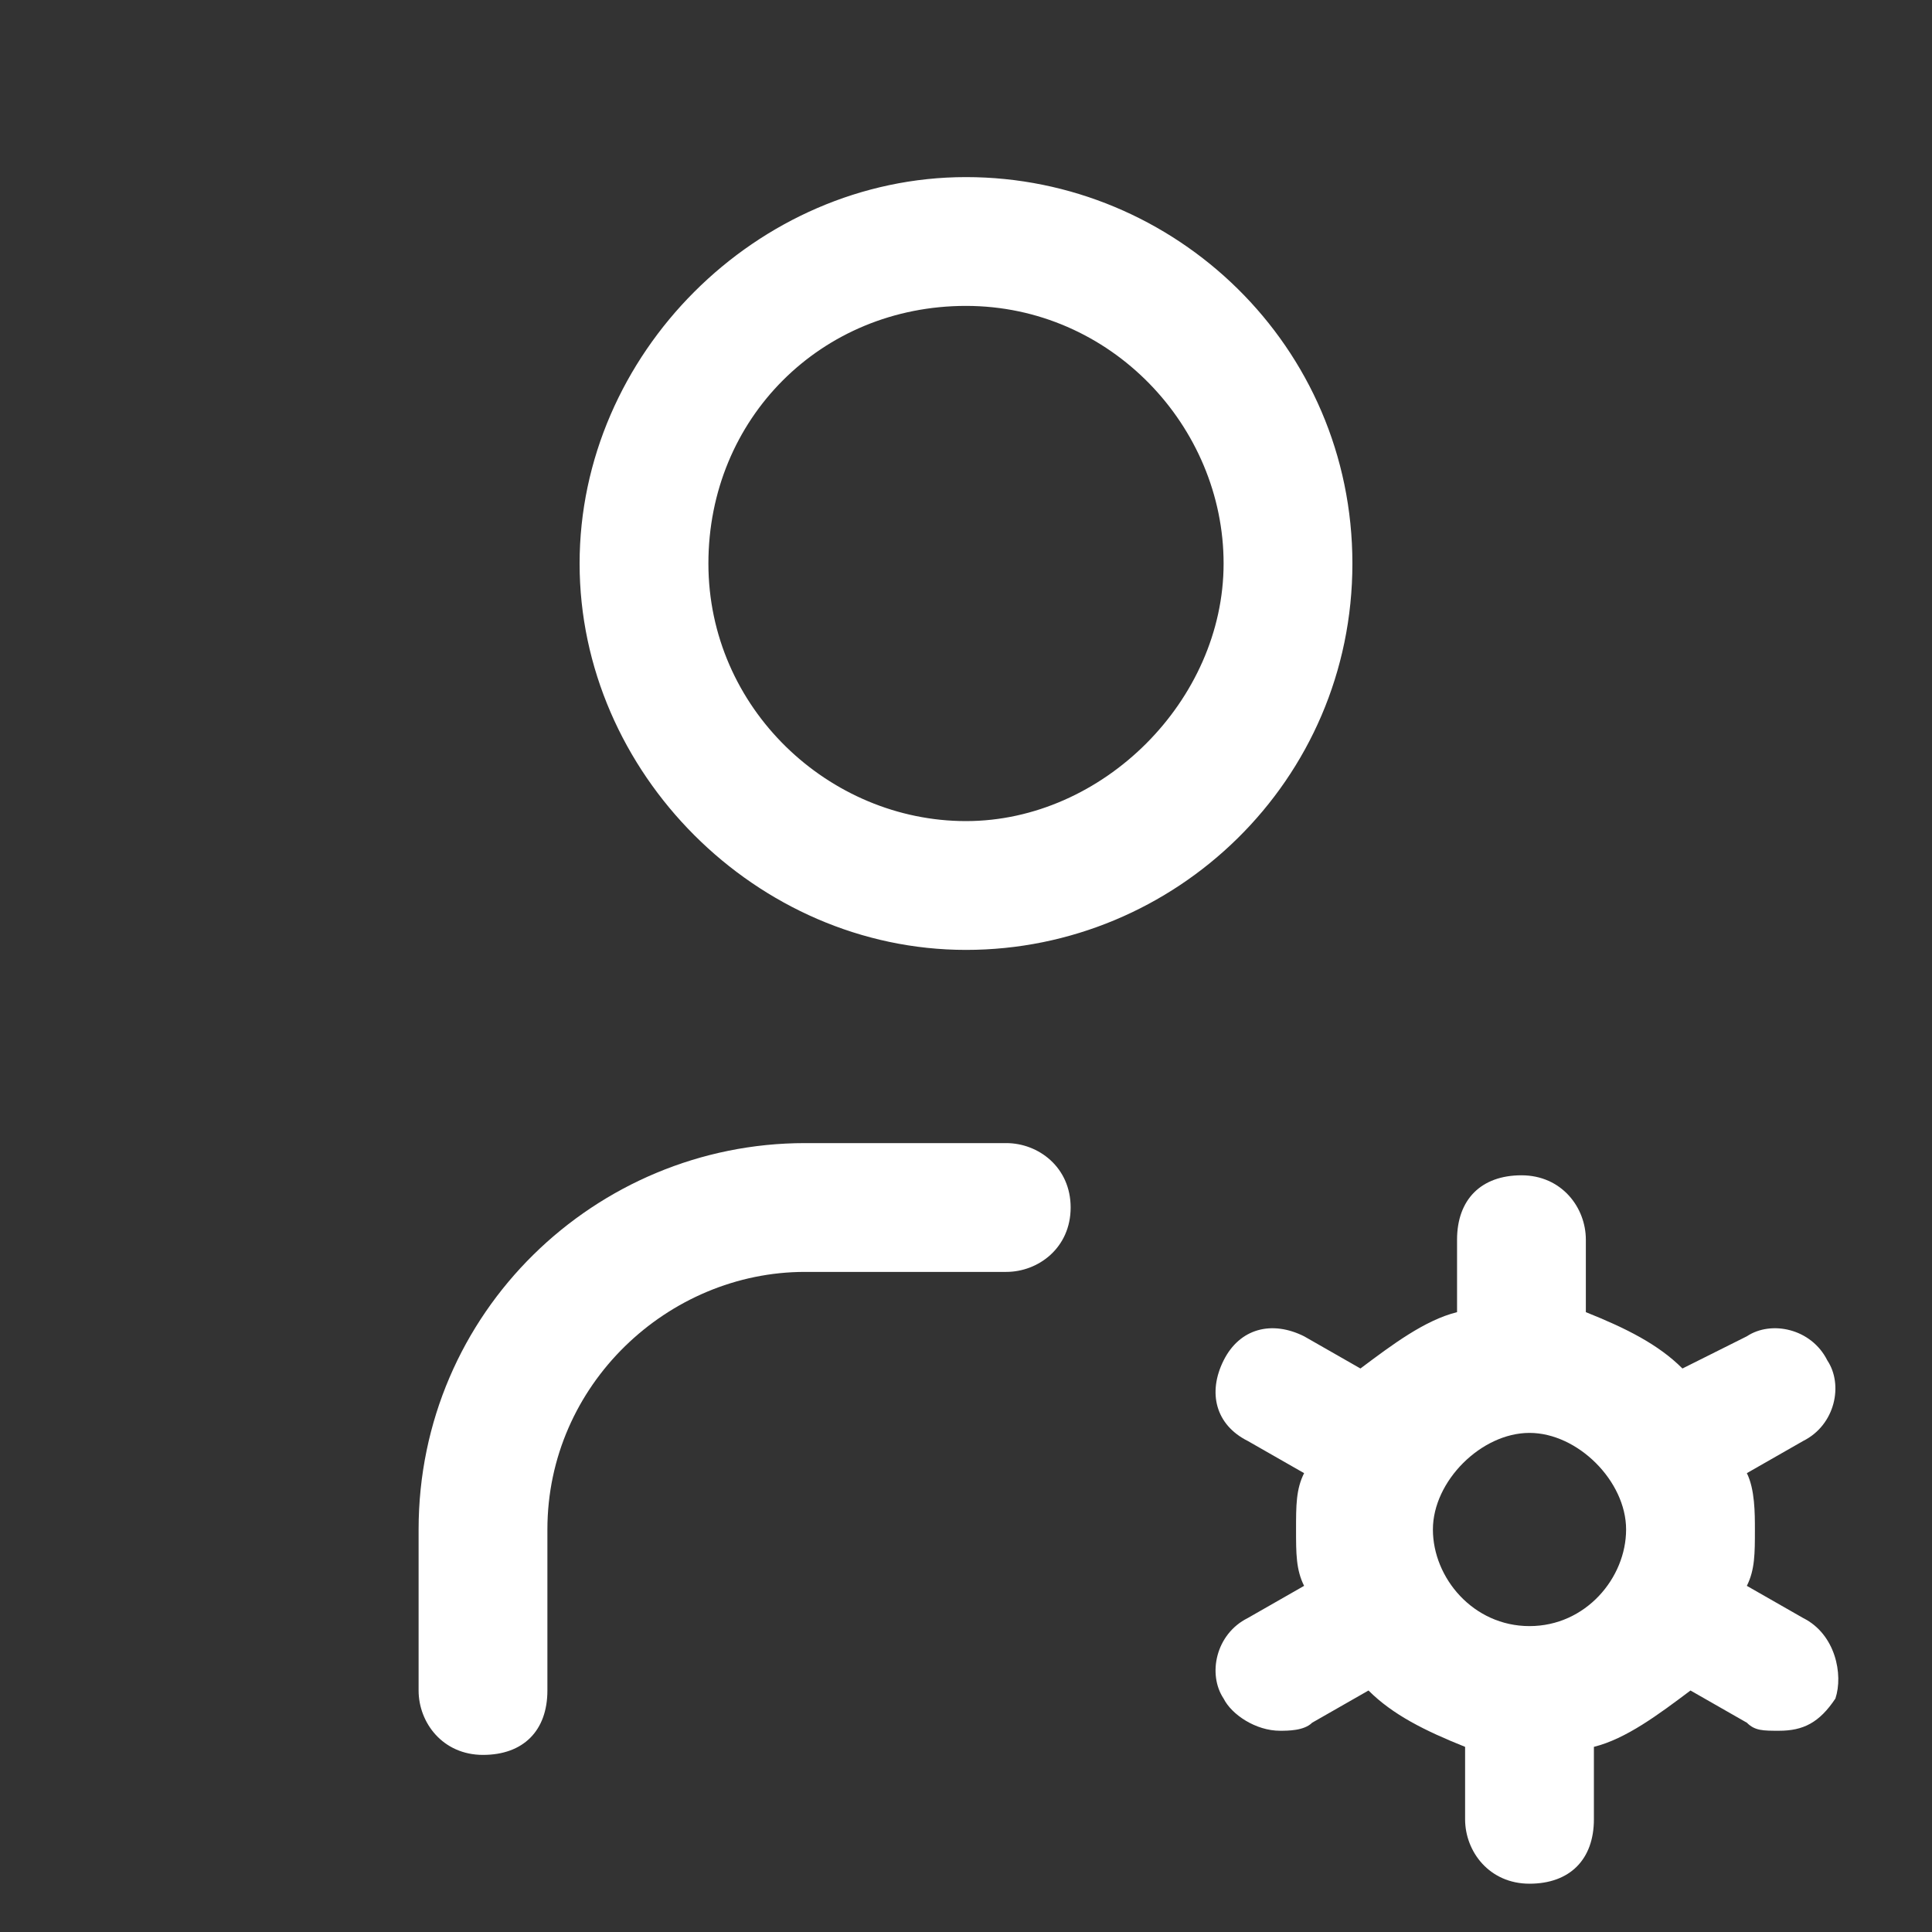
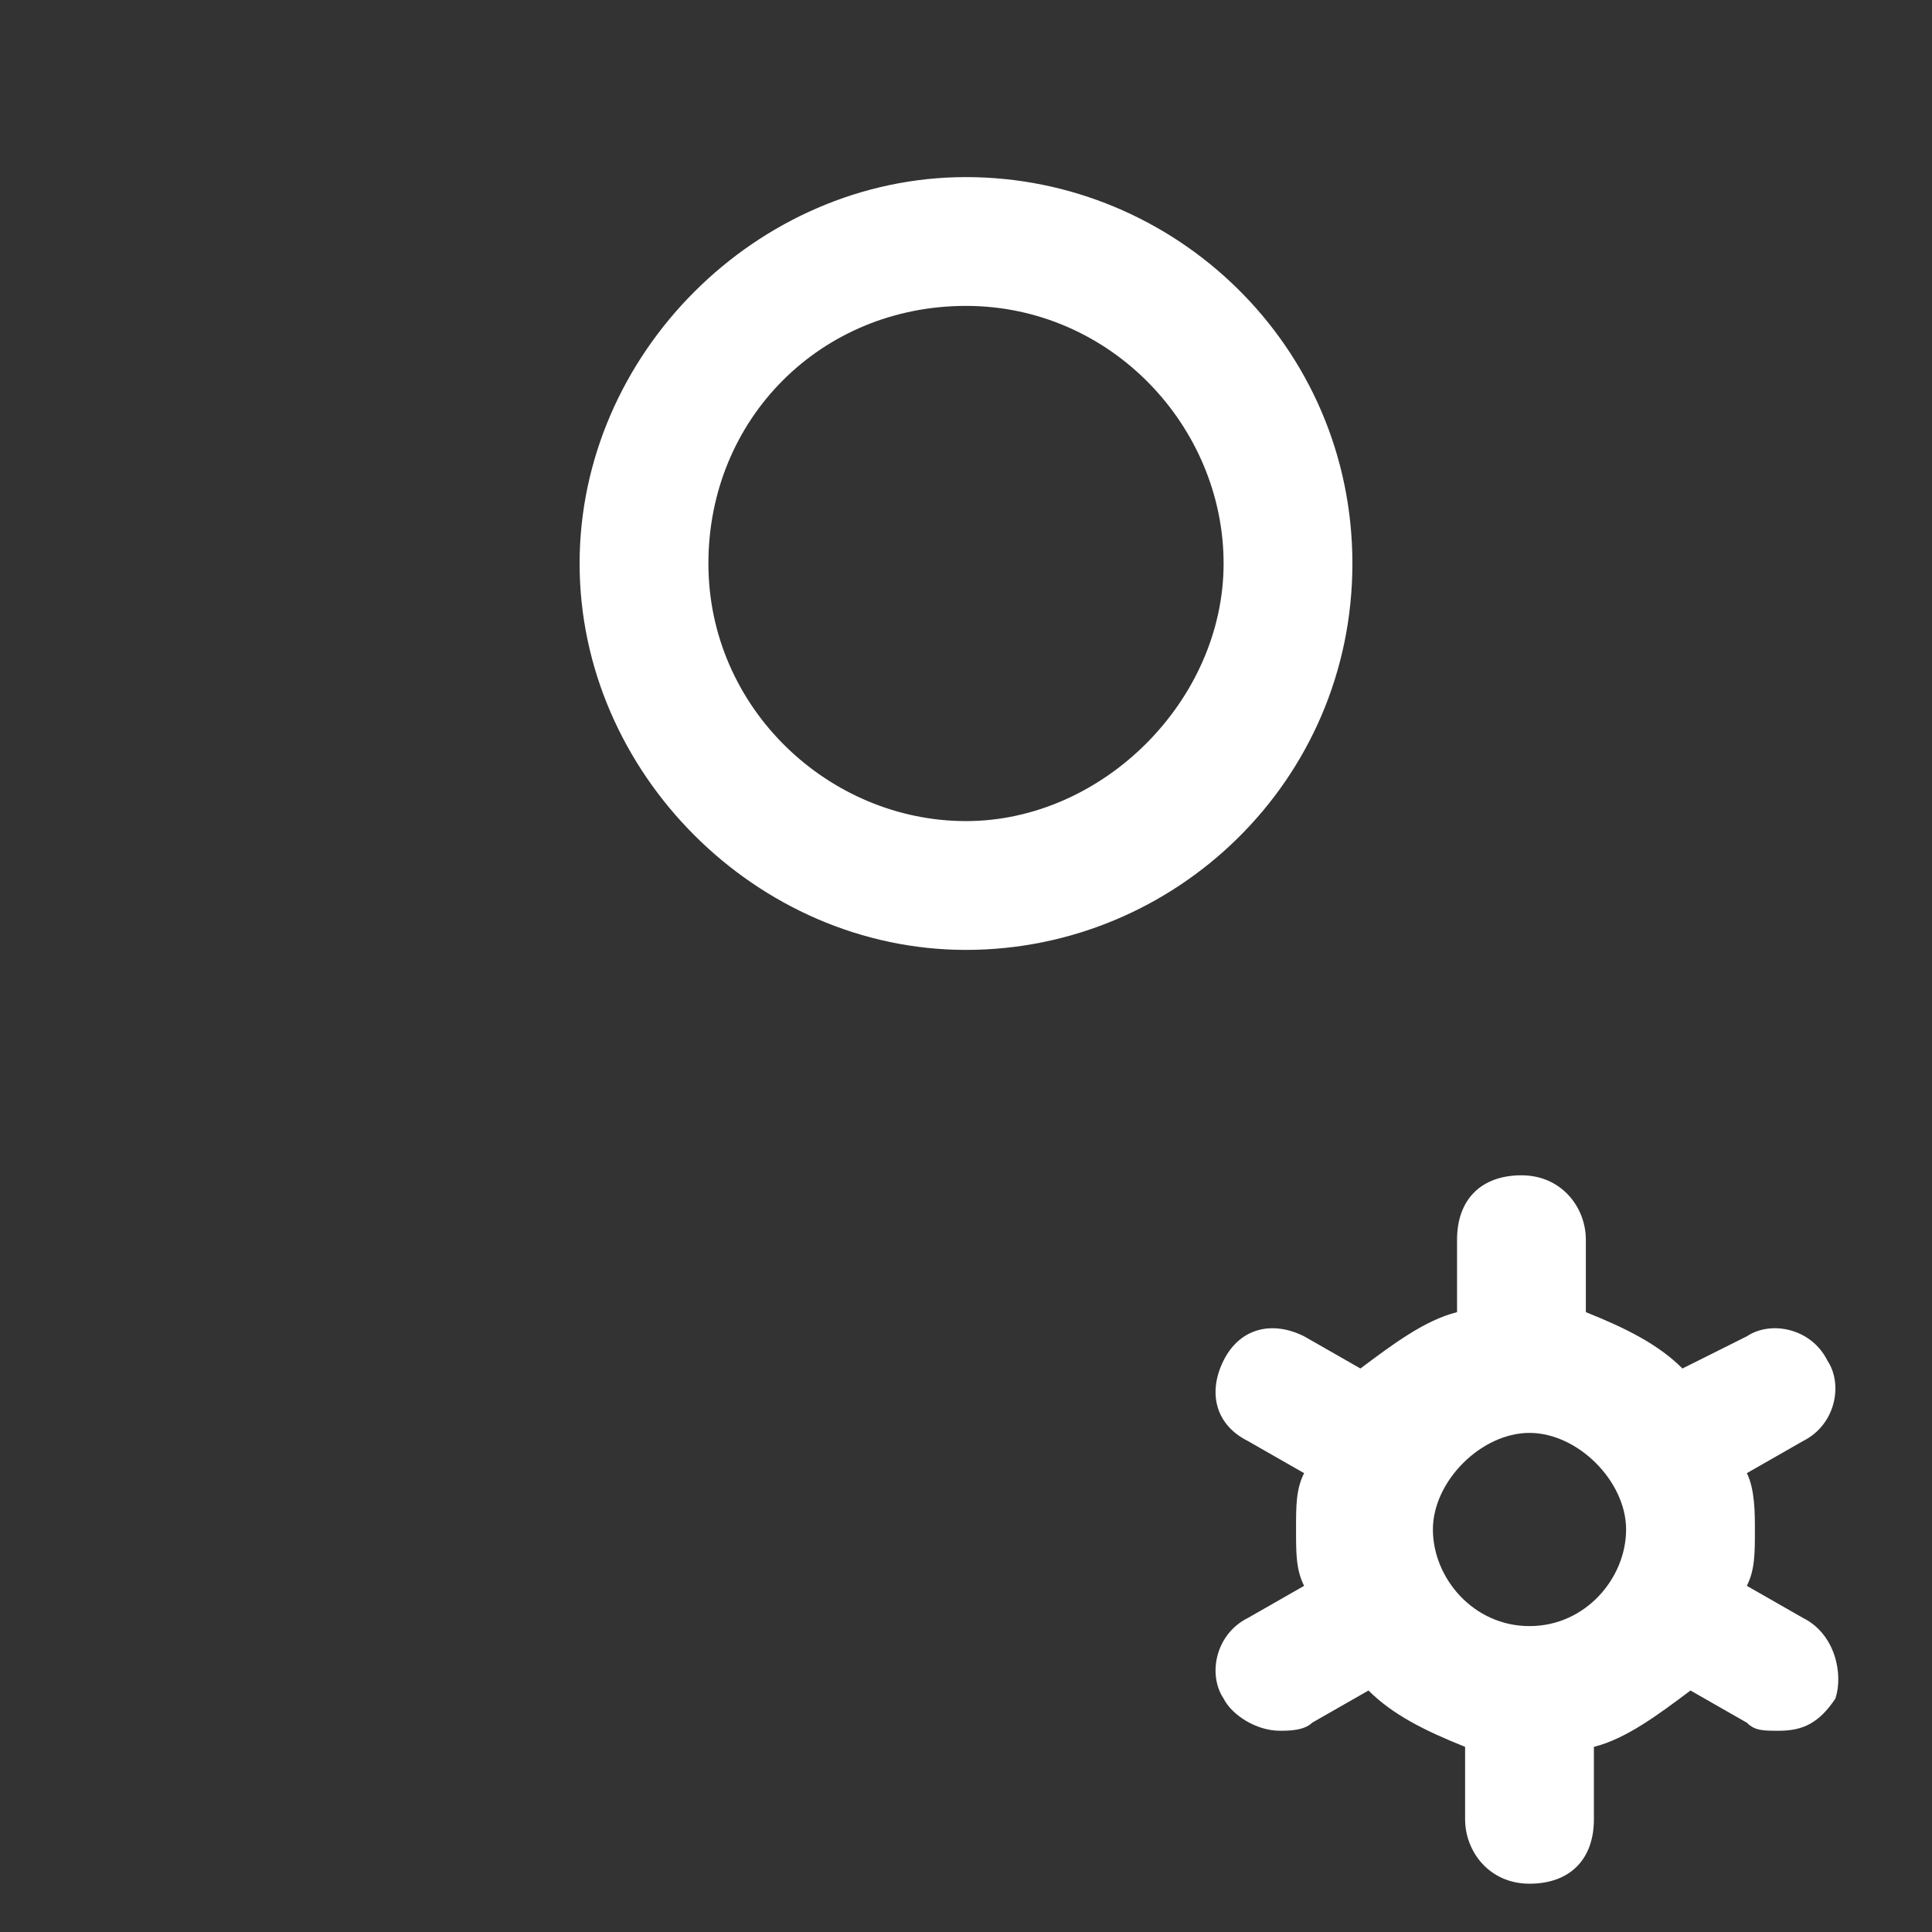
<svg xmlns="http://www.w3.org/2000/svg" version="1.1" id="レイヤー_1" x="0px" y="0px" width="24px" height="24px" viewBox="0 0 24 24" style="enable-background:new 0 0 24 24;" xml:space="preserve">
  <rect x="0" y="0" width="24" height="24" fill="#333333" stroke="none" />
  <style type="text/css">
	.st0{fill:#FFFFFF;}
</style>
  <g>
    <path class="st0" d="M12,11.8c2.6,0,4.8-2.1,4.8-4.8S14.6,2.2,12,2.2S7.2,4.4,7.2,7S9.4,11.8,12,11.8z M12,3.8   c1.8,0,3.2,1.5,3.2,3.2s-1.5,3.2-3.2,3.2S8.8,8.8,8.8,7S10.2,3.8,12,3.8z" />
-     <path class="st0" d="M12.5,14.2H10c-2.6,0-4.8,2.1-4.8,4.8v2c0,0.4,0.3,0.8,0.8,0.8s0.8-0.3,0.8-0.8v-2c0-1.8,1.5-3.2,3.2-3.2h2.5   c0.4,0,0.8-0.3,0.8-0.8S12.9,14.2,12.5,14.2z" />
    <path class="st0" d="M22.4,20.1l-0.7-0.4c0.1-0.2,0.1-0.4,0.1-0.7c0-0.2,0-0.5-0.1-0.7l0.7-0.4c0.4-0.2,0.5-0.7,0.3-1   c-0.2-0.4-0.7-0.5-1-0.3L20.9,17c-0.3-0.3-0.7-0.5-1.2-0.7v-0.9c0-0.4-0.3-0.8-0.8-0.8s-0.8,0.3-0.8,0.8v0.9   c-0.4,0.1-0.8,0.4-1.2,0.7l-0.7-0.4c-0.4-0.2-0.8-0.1-1,0.3c-0.2,0.4-0.1,0.8,0.3,1l0.7,0.4c-0.1,0.2-0.1,0.4-0.1,0.7   s0,0.5,0.1,0.7l-0.7,0.4c-0.4,0.2-0.5,0.7-0.3,1c0.1,0.2,0.4,0.4,0.7,0.4c0.1,0,0.3,0,0.4-0.1l0.7-0.4c0.3,0.3,0.7,0.5,1.2,0.7v0.9   c0,0.4,0.3,0.8,0.8,0.8s0.8-0.3,0.8-0.8v-0.9c0.4-0.1,0.8-0.4,1.2-0.7l0.7,0.4c0.1,0.1,0.2,0.1,0.4,0.1c0.3,0,0.5-0.1,0.7-0.4   C22.9,20.8,22.8,20.3,22.4,20.1z M19,20.2c-0.7,0-1.2-0.6-1.2-1.2s0.6-1.2,1.2-1.2s1.2,0.6,1.2,1.2S19.7,20.2,19,20.2z" />
  </g>
</svg>